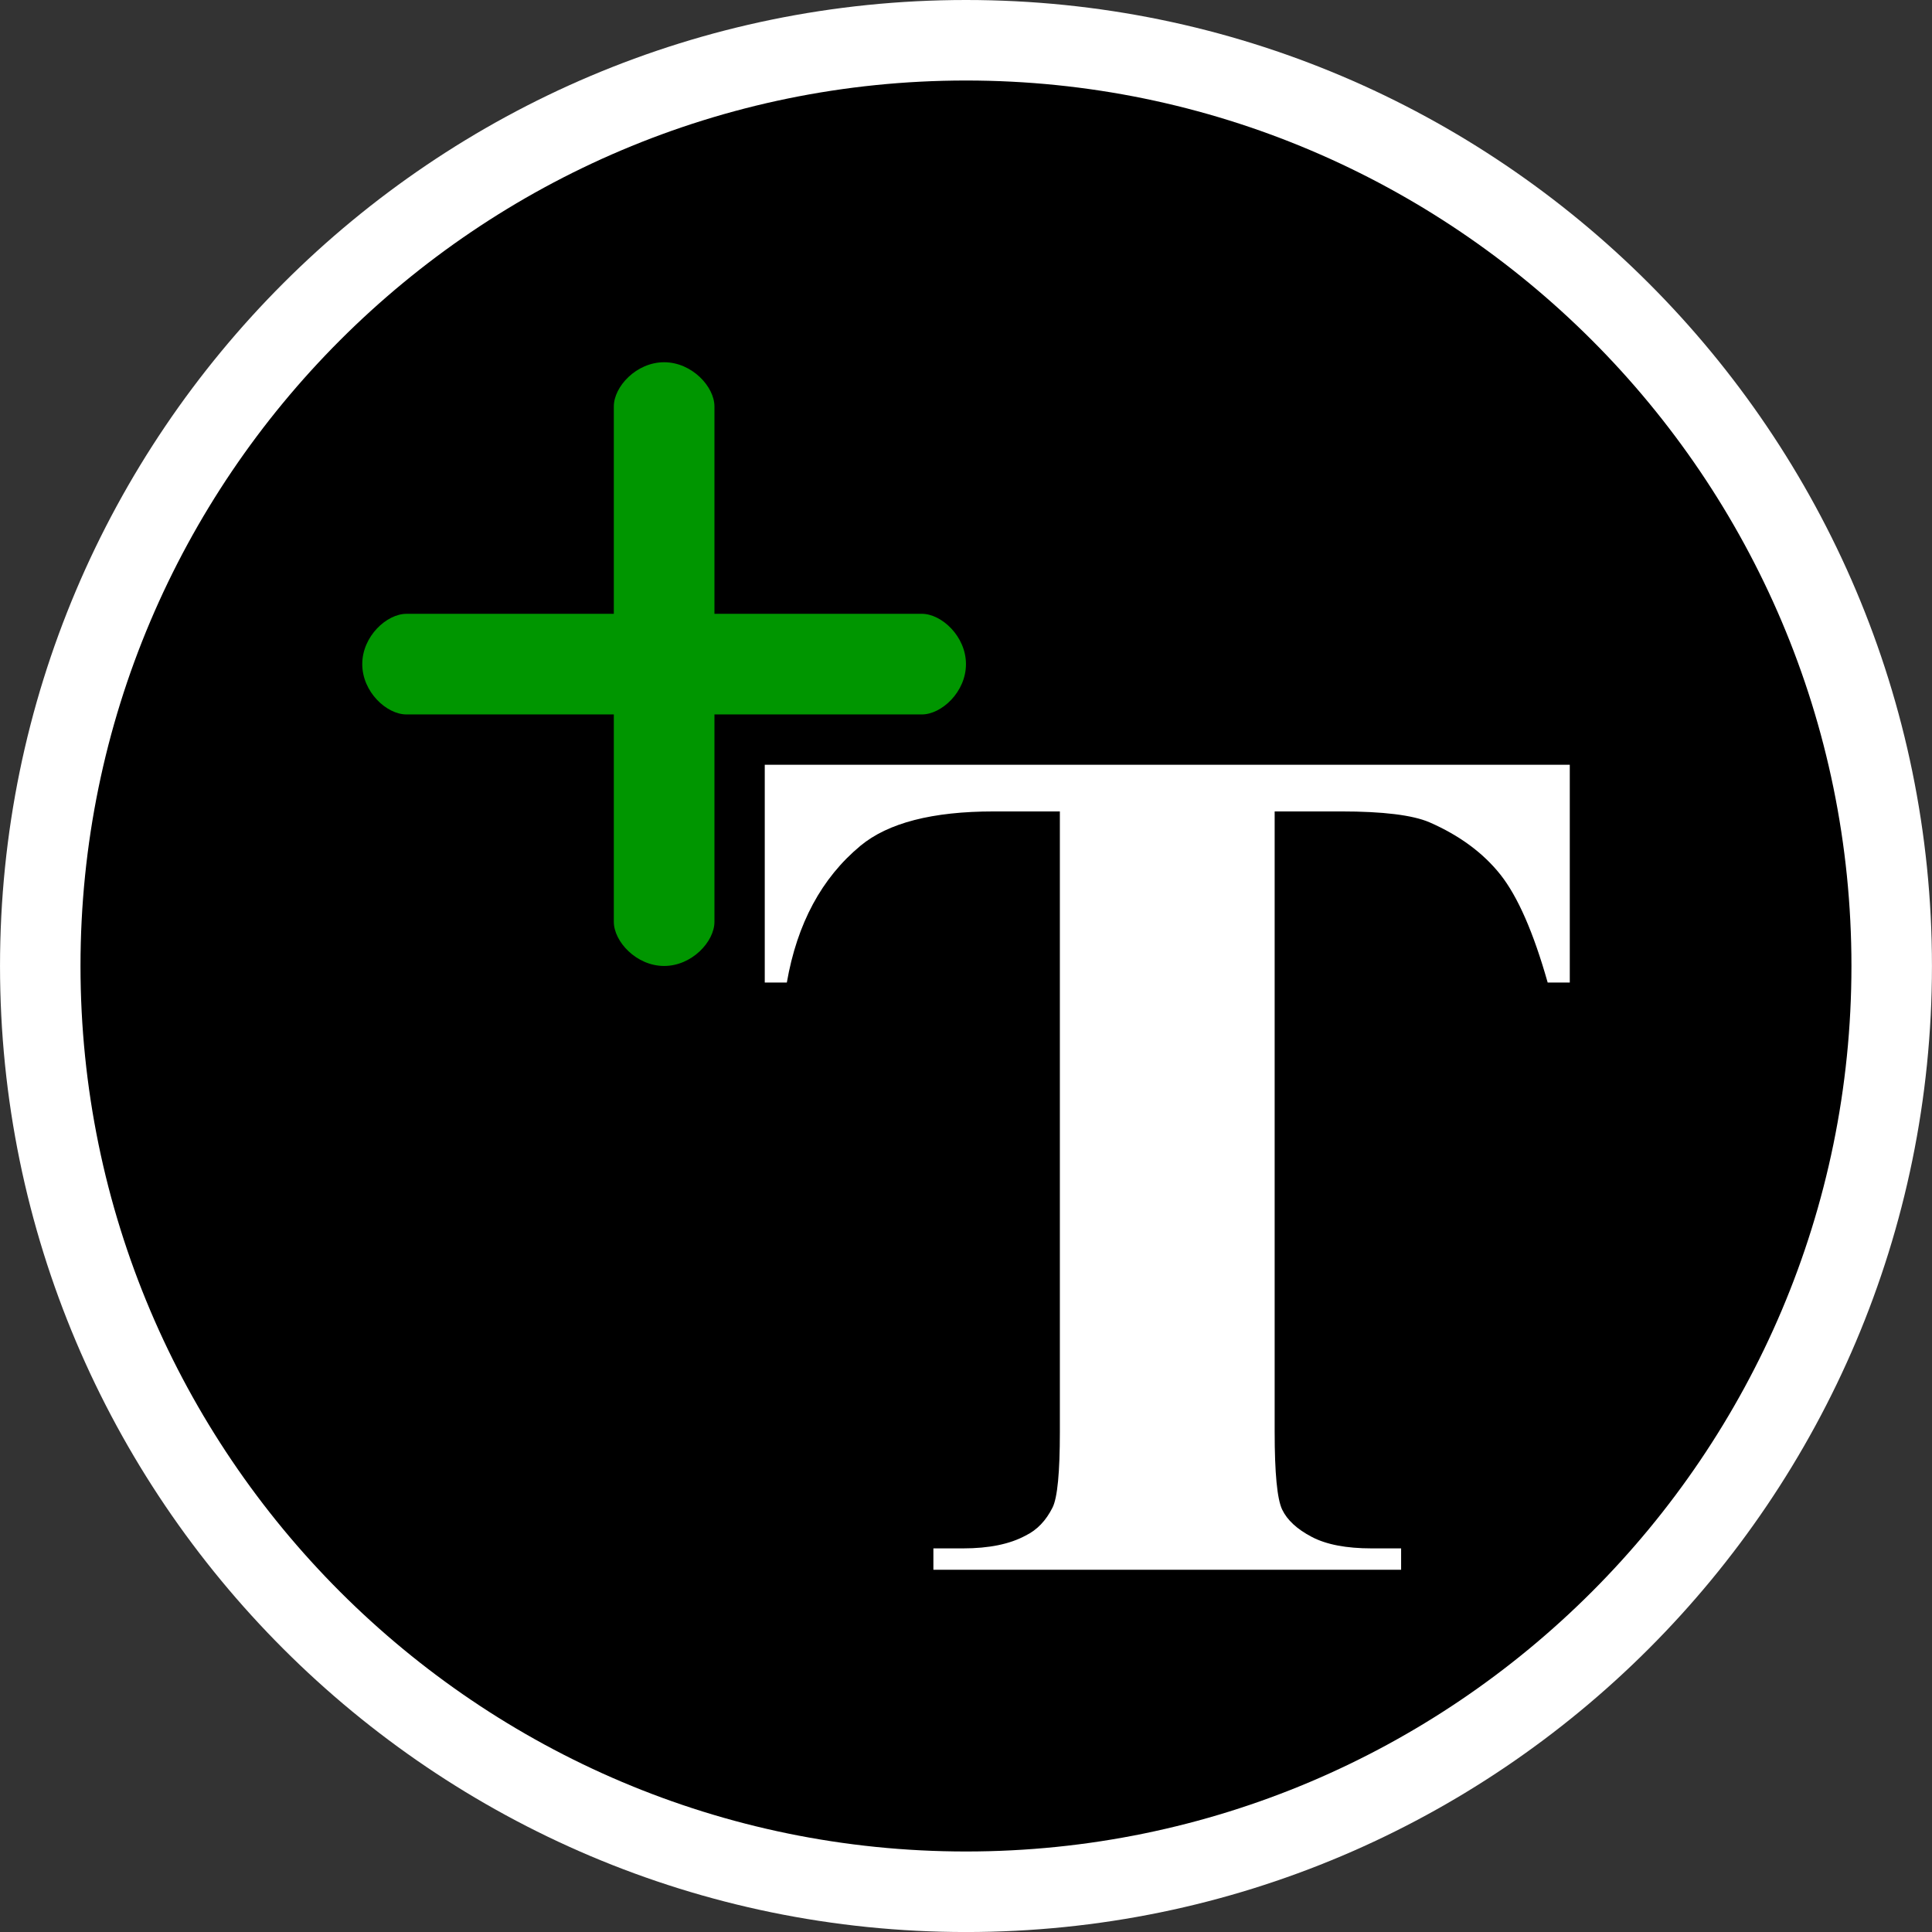
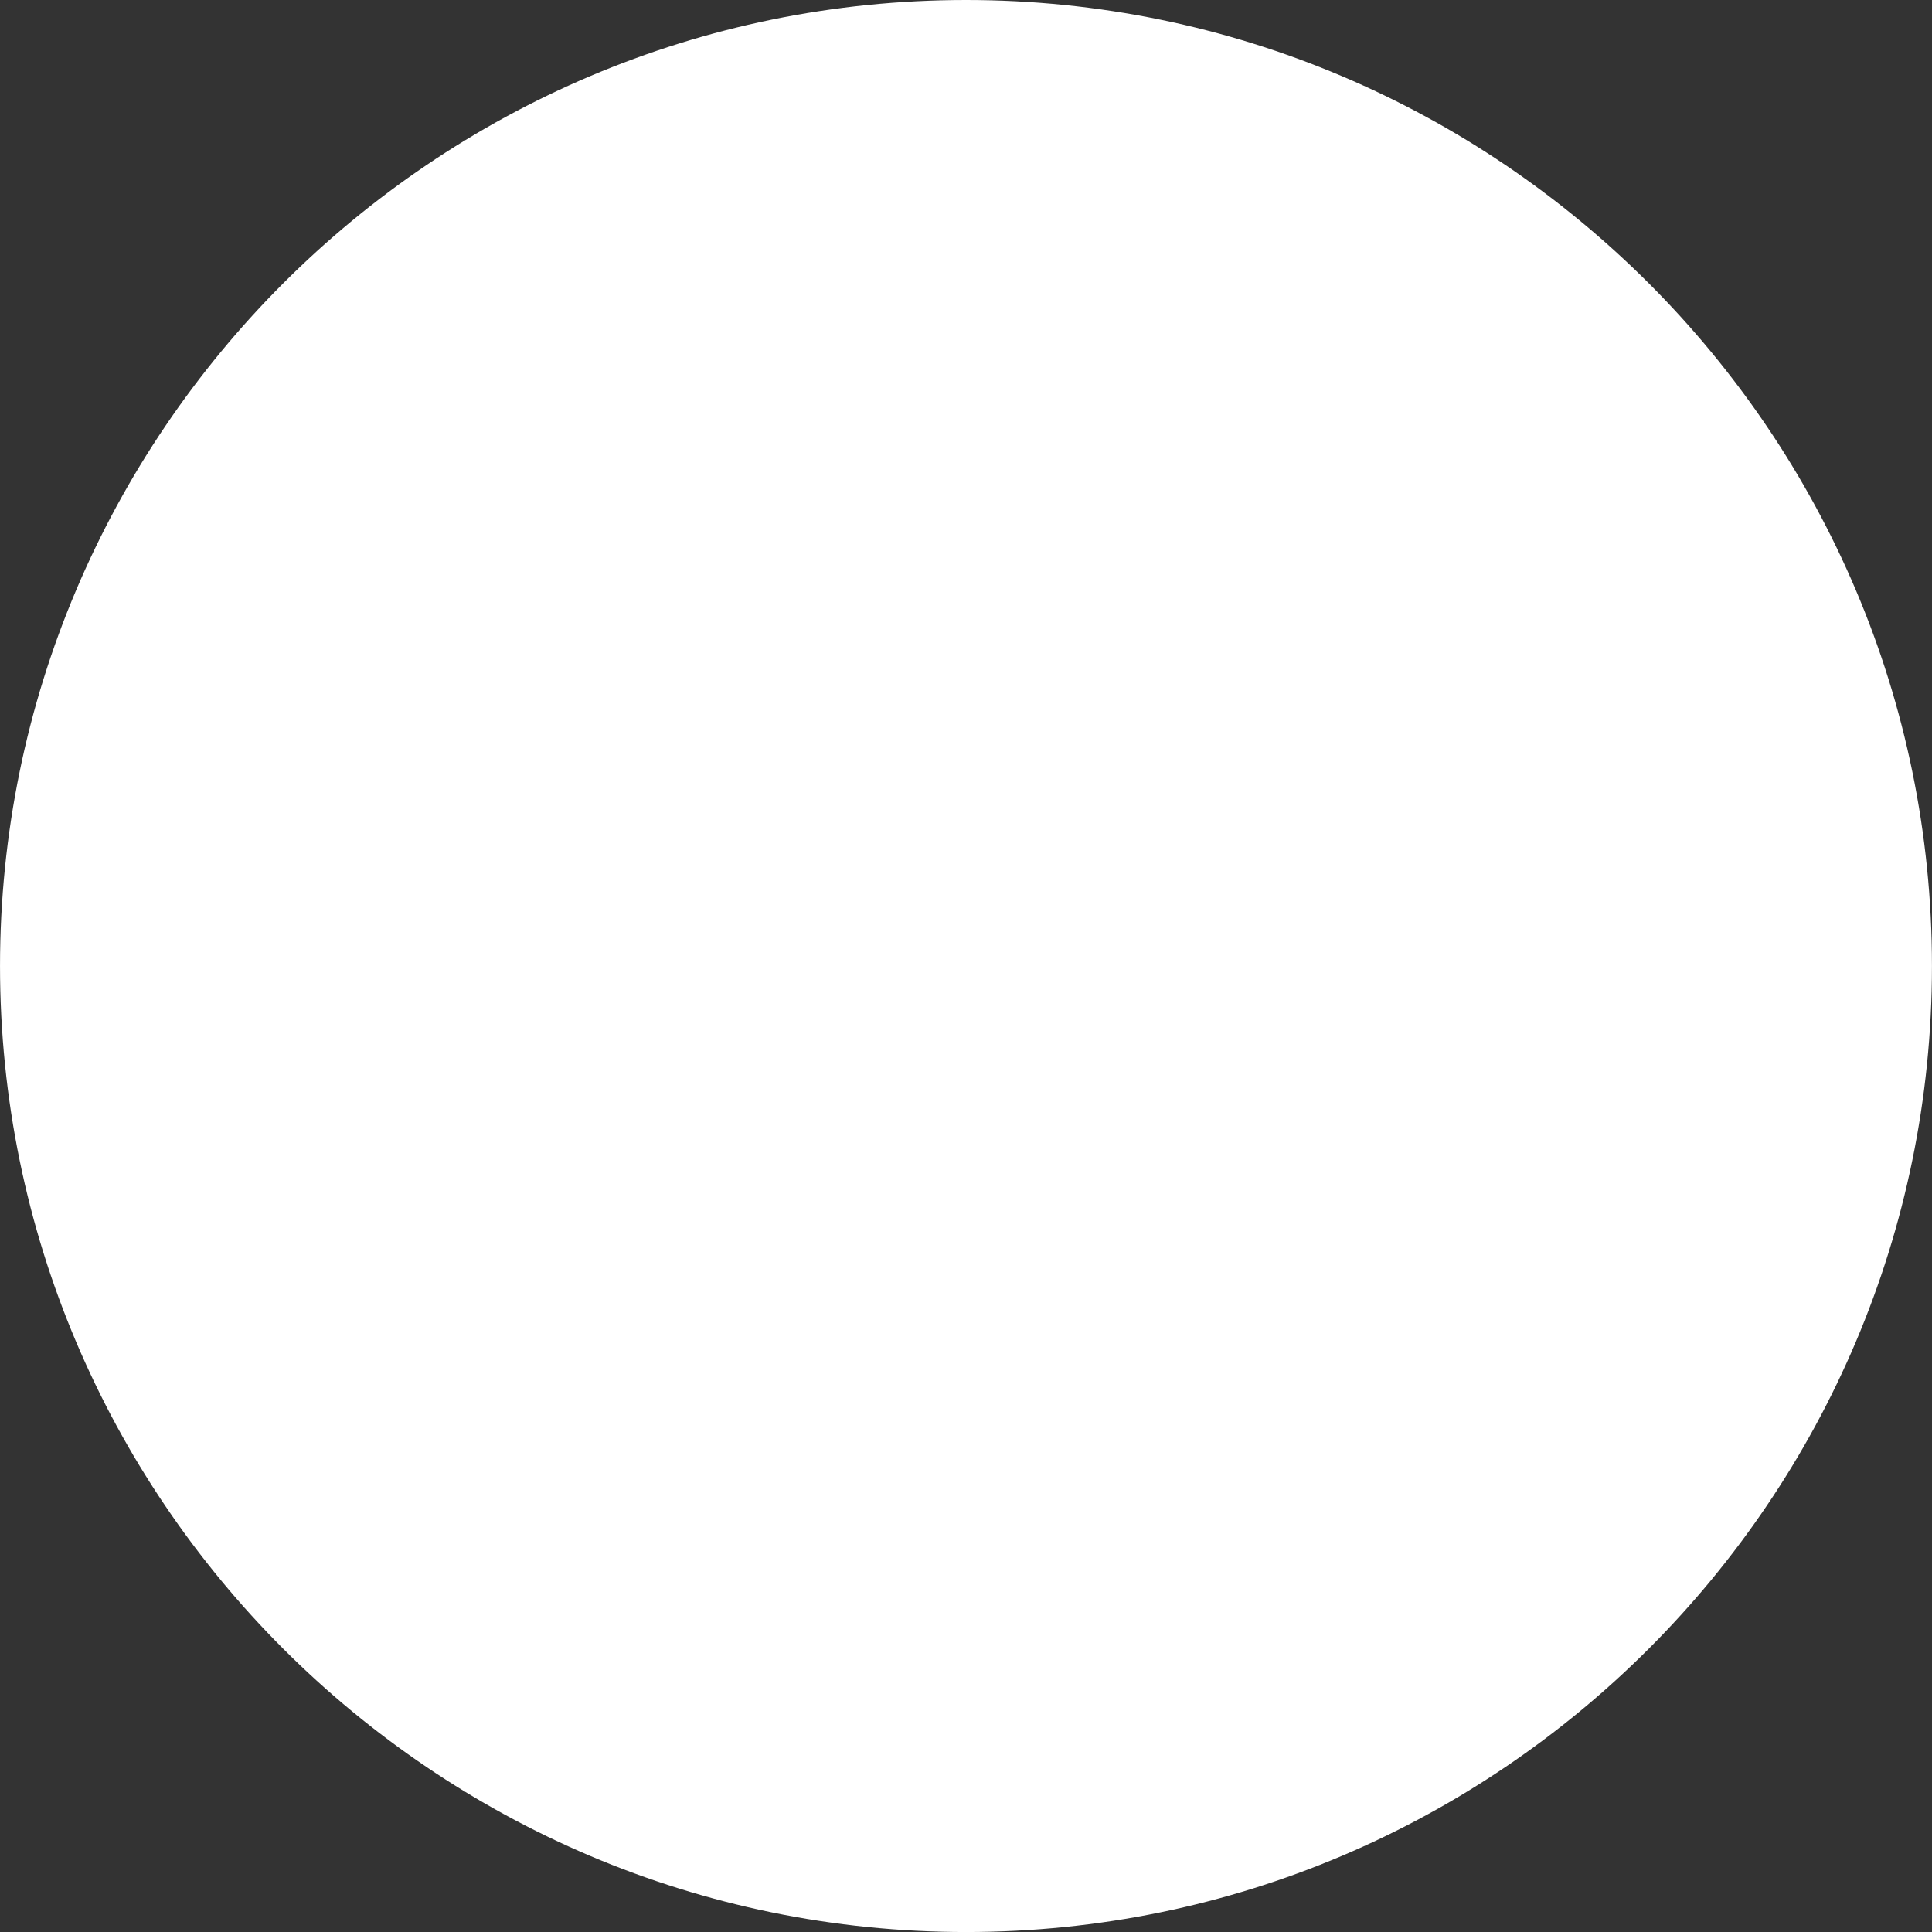
<svg xmlns="http://www.w3.org/2000/svg" version="1.1" id="Calque_1" x="0px" y="0px" width="136.061px" height="136.061px" viewBox="0 0 136.061 136.061" enable-background="new 0 0 136.061 136.061" xml:space="preserve">
  <rect x="0" y="0" width="136.061" height="136.061" fill="#333333" stroke="none" />
  <g>
    <path fill="#FFFFFF" d="M68.032,0C30.519,0,0.001,30.52,0.001,68.031c0,37.519,30.518,68.032,68.031,68.032   c37.512,0,68.026-30.518,68.026-68.032C136.064,30.52,105.544,0,68.032,0z" />
-     <path d="M68.032,5.67c-34.392,0-62.363,27.975-62.363,62.357c0,34.392,27.977,62.364,62.363,62.364   c34.385,0,62.356-27.977,62.356-62.364C130.393,33.645,102.417,5.67,68.032,5.67z" />
  </g>
-   <path fill="#009600" d="M64.919,50.315H50.315v14.604c0,1.393-1.588,3.109-3.544,3.109s-3.543-1.721-3.543-3.109V50.315H28.624  c-1.396,0-3.112-1.587-3.112-3.544s1.72-3.543,3.112-3.543h14.604V28.624c0-1.396,1.586-3.113,3.543-3.113s3.544,1.72,3.544,3.113  v14.603h14.604c1.393,0,3.109,1.587,3.109,3.543C68.031,48.728,66.311,50.315,64.919,50.315z" />
-   <path fill="#FFFFFF" d="M110.552,53.858v15.336h-1.557c-0.998-3.523-2.106-6.054-3.324-7.594c-1.219-1.536-2.889-2.768-5.01-3.694  c-1.187-0.506-3.262-0.762-6.227-0.762h-4.666v43.685c0,2.921,0.176,4.751,0.53,5.486c0.353,0.736,1.044,1.376,2.075,1.917  c1.03,0.544,2.439,0.813,4.225,0.813h2.076v1.506H65.734v-1.506h2.087c1.826,0,3.293-0.299,4.408-0.903  c0.803-0.389,1.438-1.052,1.902-1.985c0.34-0.694,0.51-2.468,0.51-5.328V57.145h-4.666c-4.306,0-7.431,0.806-9.378,2.419  c-2.734,2.271-4.461,5.479-5.184,9.63h-1.555V53.858H110.552z" />
</svg>